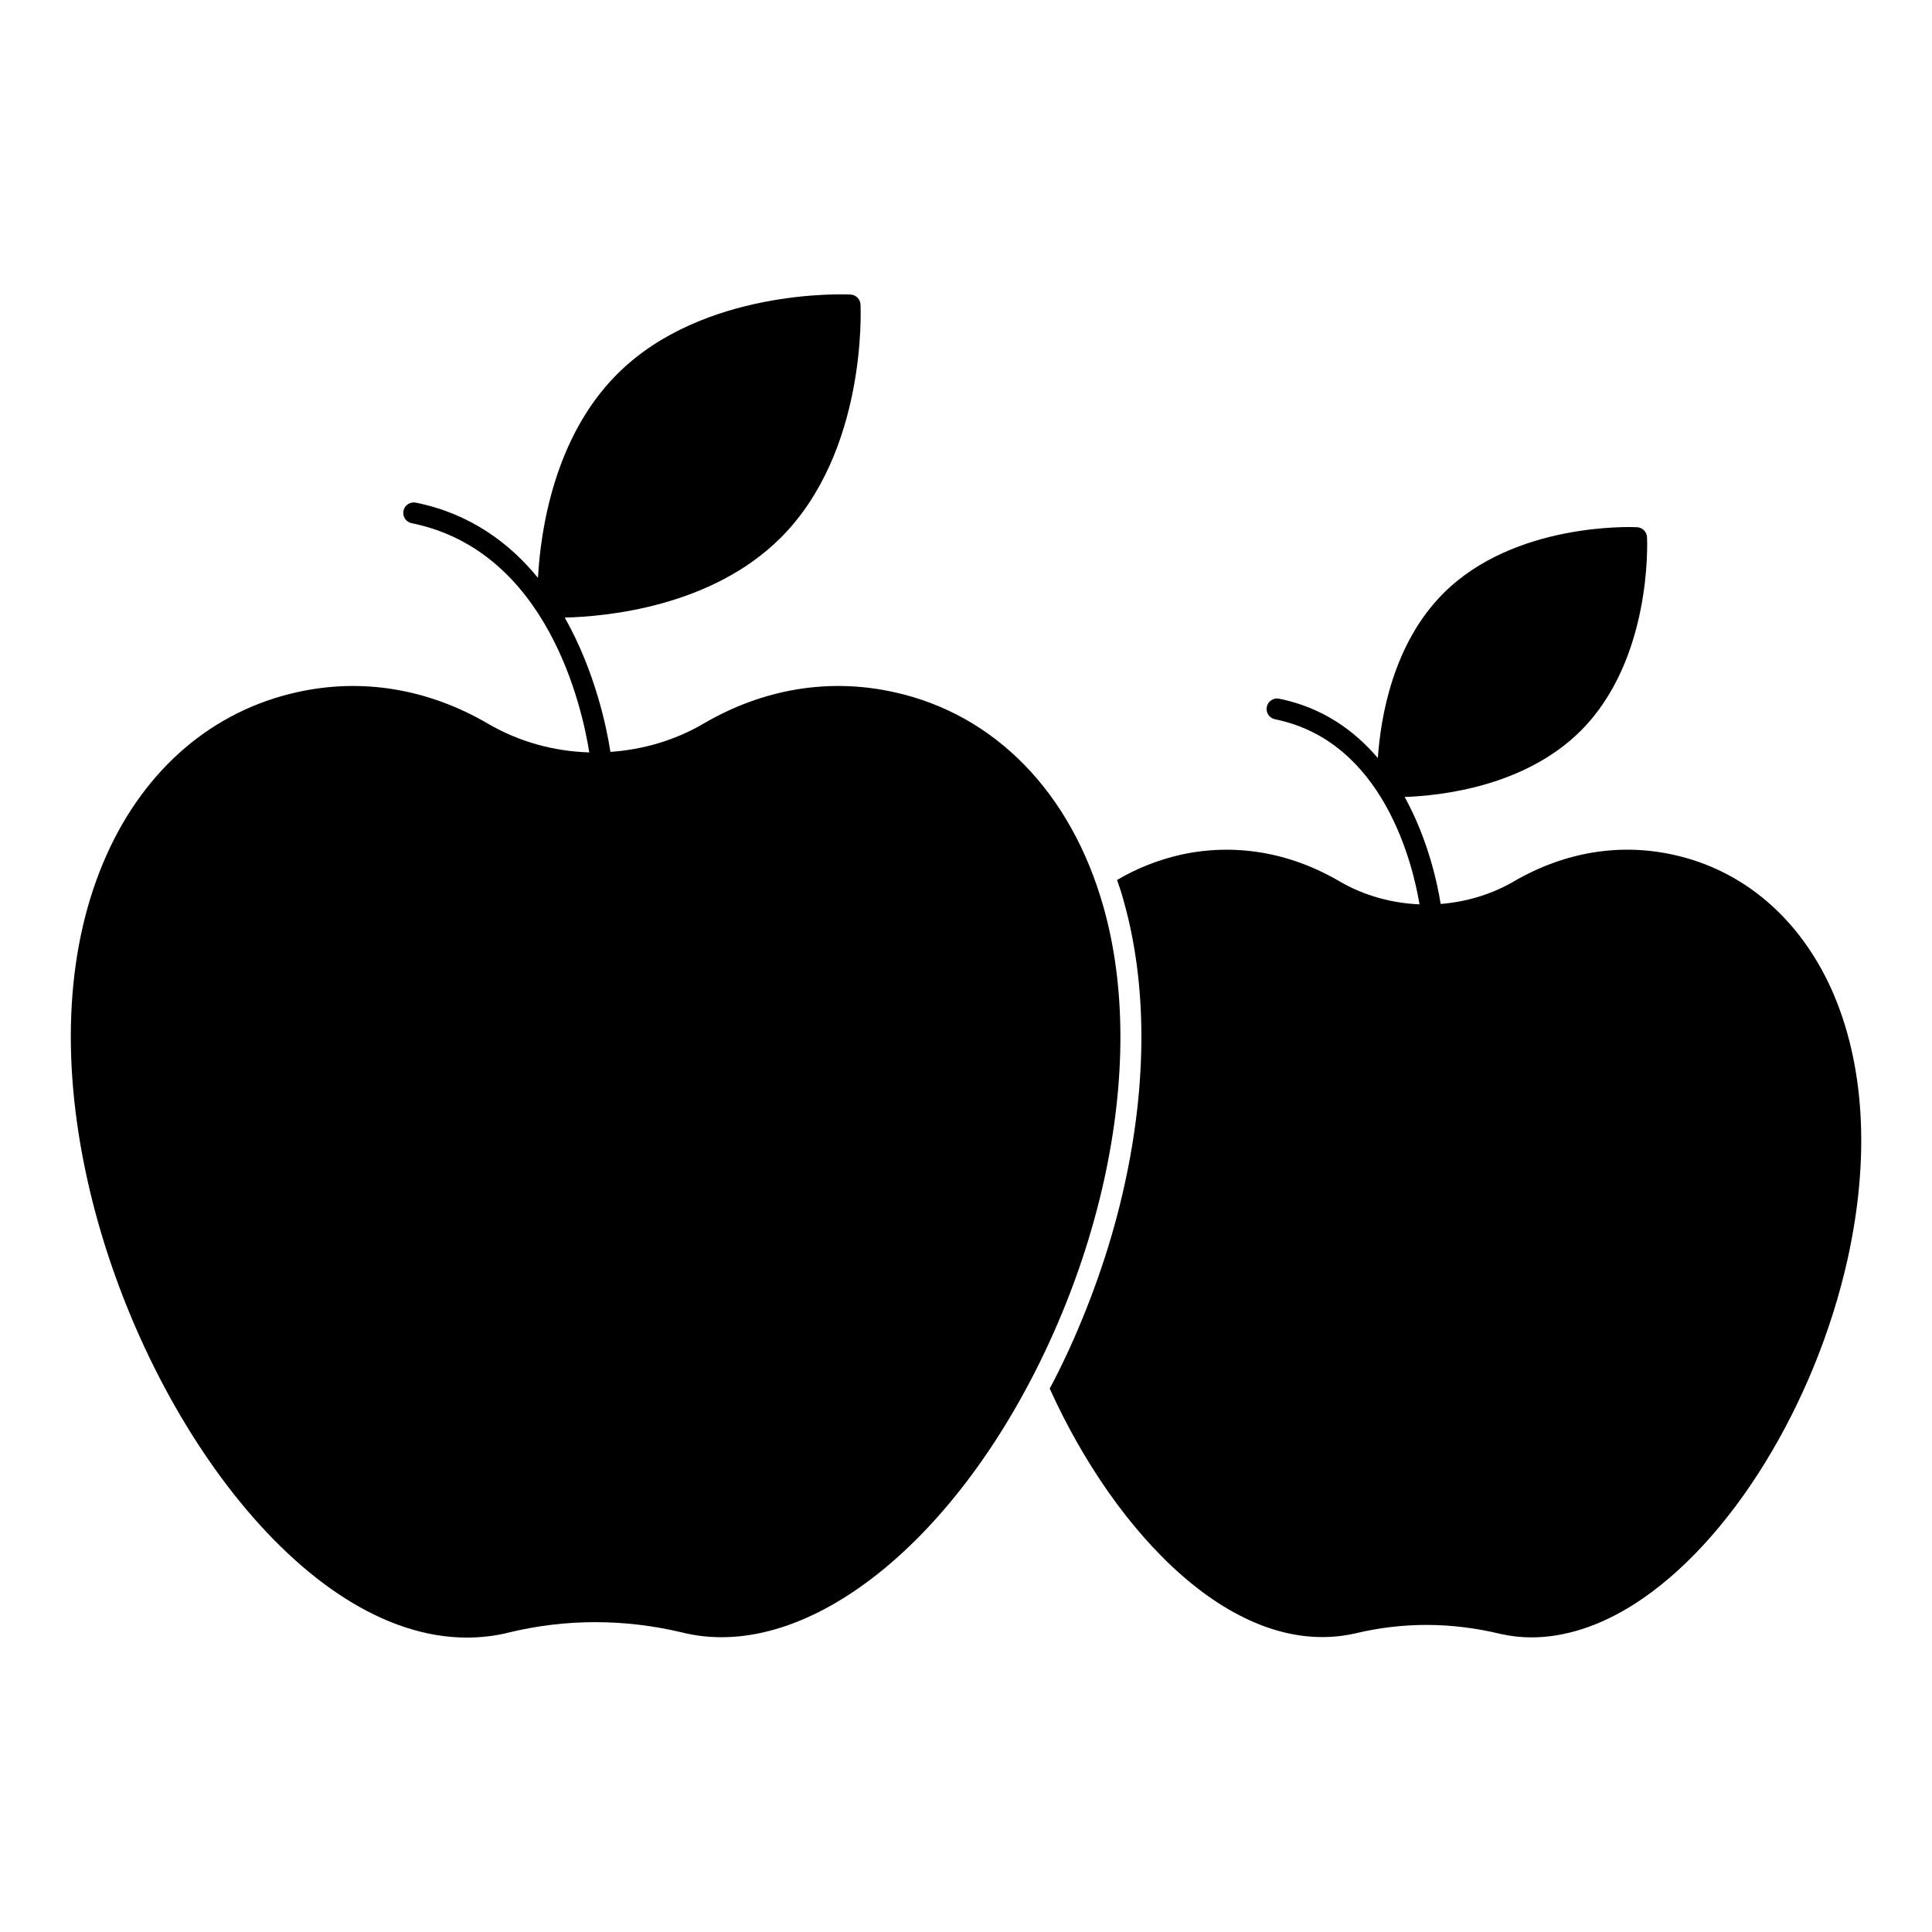
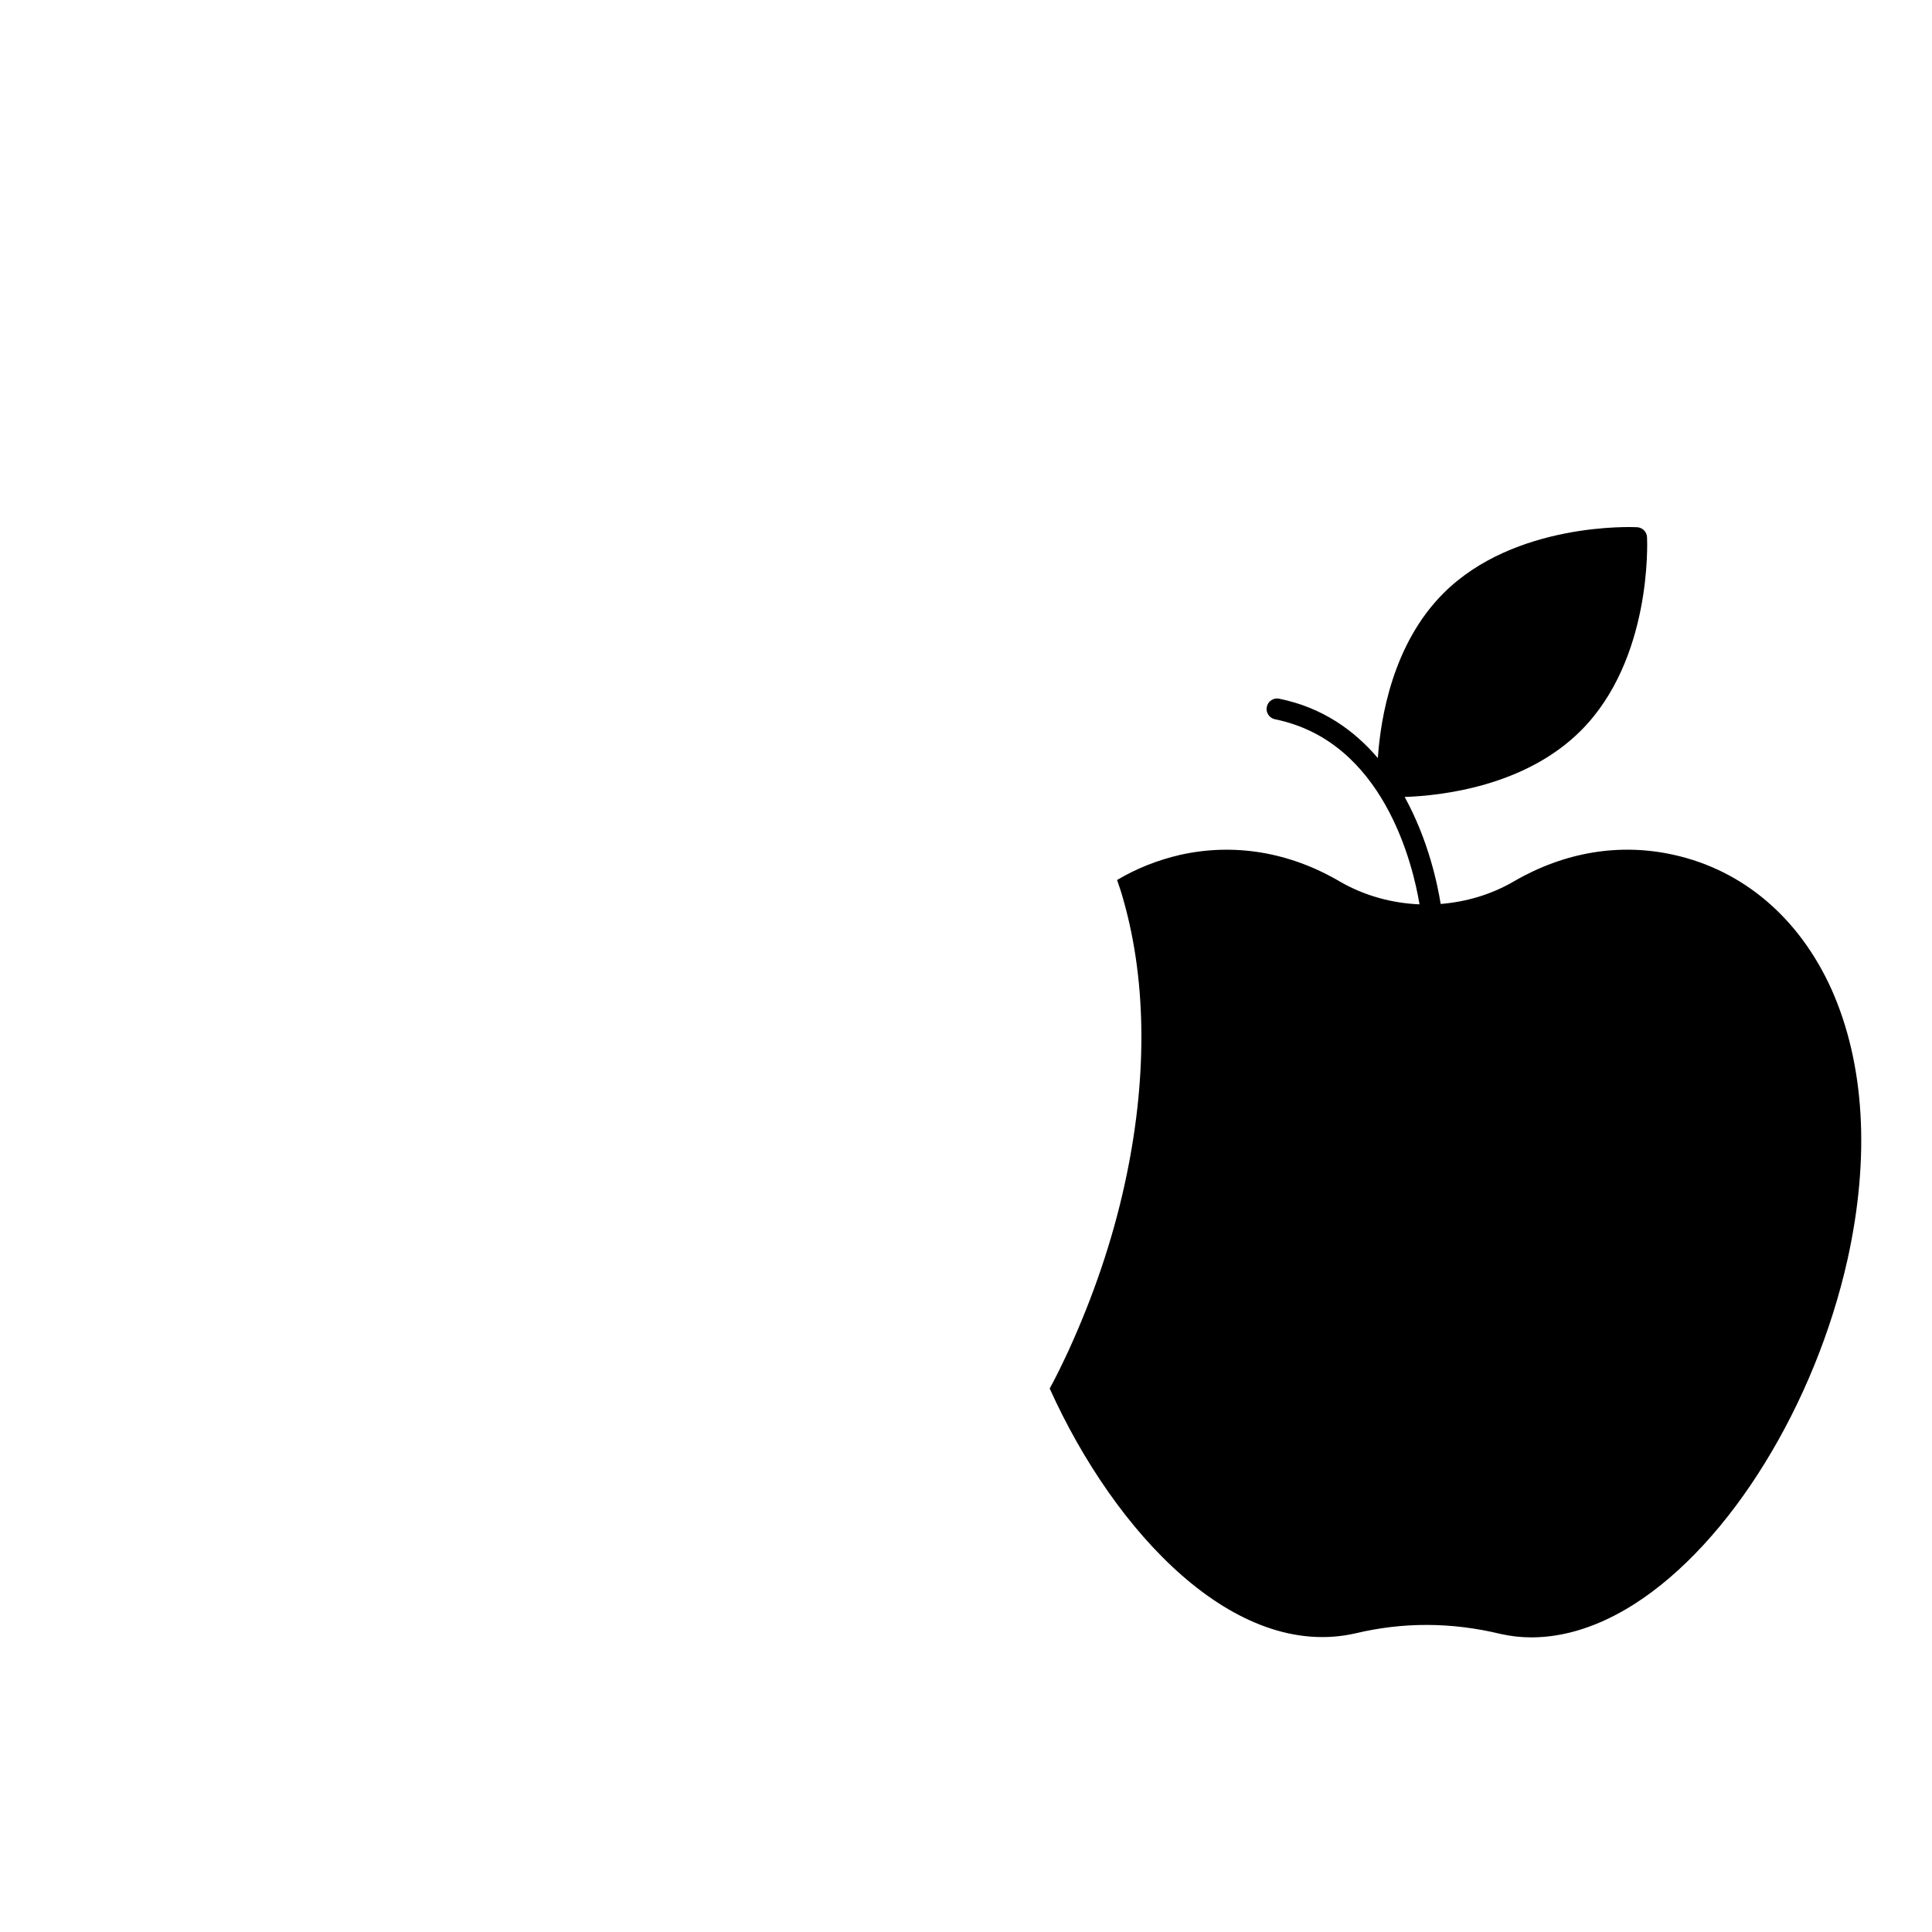
<svg xmlns="http://www.w3.org/2000/svg" fill="#000000" width="800px" height="800px" version="1.1" viewBox="144 144 512 512">
  <g>
-     <path d="m436.43 384.34c-8.535-30.25-28.711-50.988-55.352-56.879-17.285-3.875-34.852-0.965-50.773 8.387-7.609 4.43-16.027 6.816-24.539 7.41-0.934-6.09-3.965-21.211-12.105-35.594 10.941-0.258 38.898-2.809 57.266-21.184 22.699-22.695 21.191-60.191 21.117-61.777-0.066-1.43-1.207-2.578-2.637-2.644-1.57-0.09-39.121-1.637-61.836 21.07-16.75 16.754-20.316 41.484-21.004 54.012-7.578-9.289-18.027-17.035-32.371-19.938-1.496-0.289-2.973 0.668-3.273 2.172-0.305 1.504 0.668 2.973 2.172 3.273 36.105 7.312 45.211 48.996 47.07 60.746-9.262-0.273-18.465-2.742-26.723-7.543-15.965-9.352-33.531-12.254-50.766-8.402-22.203 4.918-40.066 20.145-50.312 42.852-10.691 23.723-12.492 53.605-5.195 86.426 13.453 60.562 56.688 121.25 100.58 121.25 3.387 0 6.777-0.363 10.156-1.113 0.016 0 0.711-0.176 0.734-0.184 15.285-3.727 30.91-3.719 46.438 0.008 0.016 0 0.703 0.176 0.719 0.176 32.555 7.215 72.188-24.555 96.367-77.328 6.402-13.973 11.246-28.383 14.434-42.824 5.816-26.379 5.766-51.414-0.164-72.375" />
    <path d="m629.33 406.1c-8.52-18.82-23.34-31.488-41.785-35.562-14.301-3.188-28.895-0.742-42.23 6.965-6.047 3.555-12.734 5.504-19.523 6.055-0.824-5.188-3.254-16.945-9.543-28.355 9.578-0.324 31.867-2.742 46.691-17.566 18.855-18.855 17.605-49.957 17.543-51.277-0.074-1.43-1.207-2.57-2.644-2.644-1.297-0.074-32.457-1.348-51.312 17.508-13.426 13.418-16.656 32.969-17.383 43.676-6.238-7.336-14.676-13.41-26.16-15.738-1.504-0.312-2.973 0.668-3.273 2.18-0.305 1.496 0.676 2.973 2.18 3.273 28.887 5.852 36.578 38.75 38.297 49.047-7.336-0.312-14.625-2.281-21.176-6.082-13.262-7.781-27.934-10.223-42.23-7.039-6.074 1.406-11.633 3.629-16.746 6.668 0.668 1.852 1.258 3.703 1.777 5.633 6.148 21.855 6.223 47.789 0.223 75.055-3.258 14.891-8.297 29.637-14.816 43.934-1.629 3.481-3.258 6.891-5.039 10.148 17.41 38.527 49.195 72.016 80.906 64.902 12.668-3.039 25.488-3.039 38.676 0.148 2.668 0.594 5.336 0.891 8.074 0.891 8.816 0 18.078-2.965 27.266-8.816 12.668-8.074 24.672-21.266 34.527-37.266 9.93-16.078 17.707-34.895 22.004-54.16 5.996-27.121 4.516-51.867-4.301-71.574" />
  </g>
</svg>